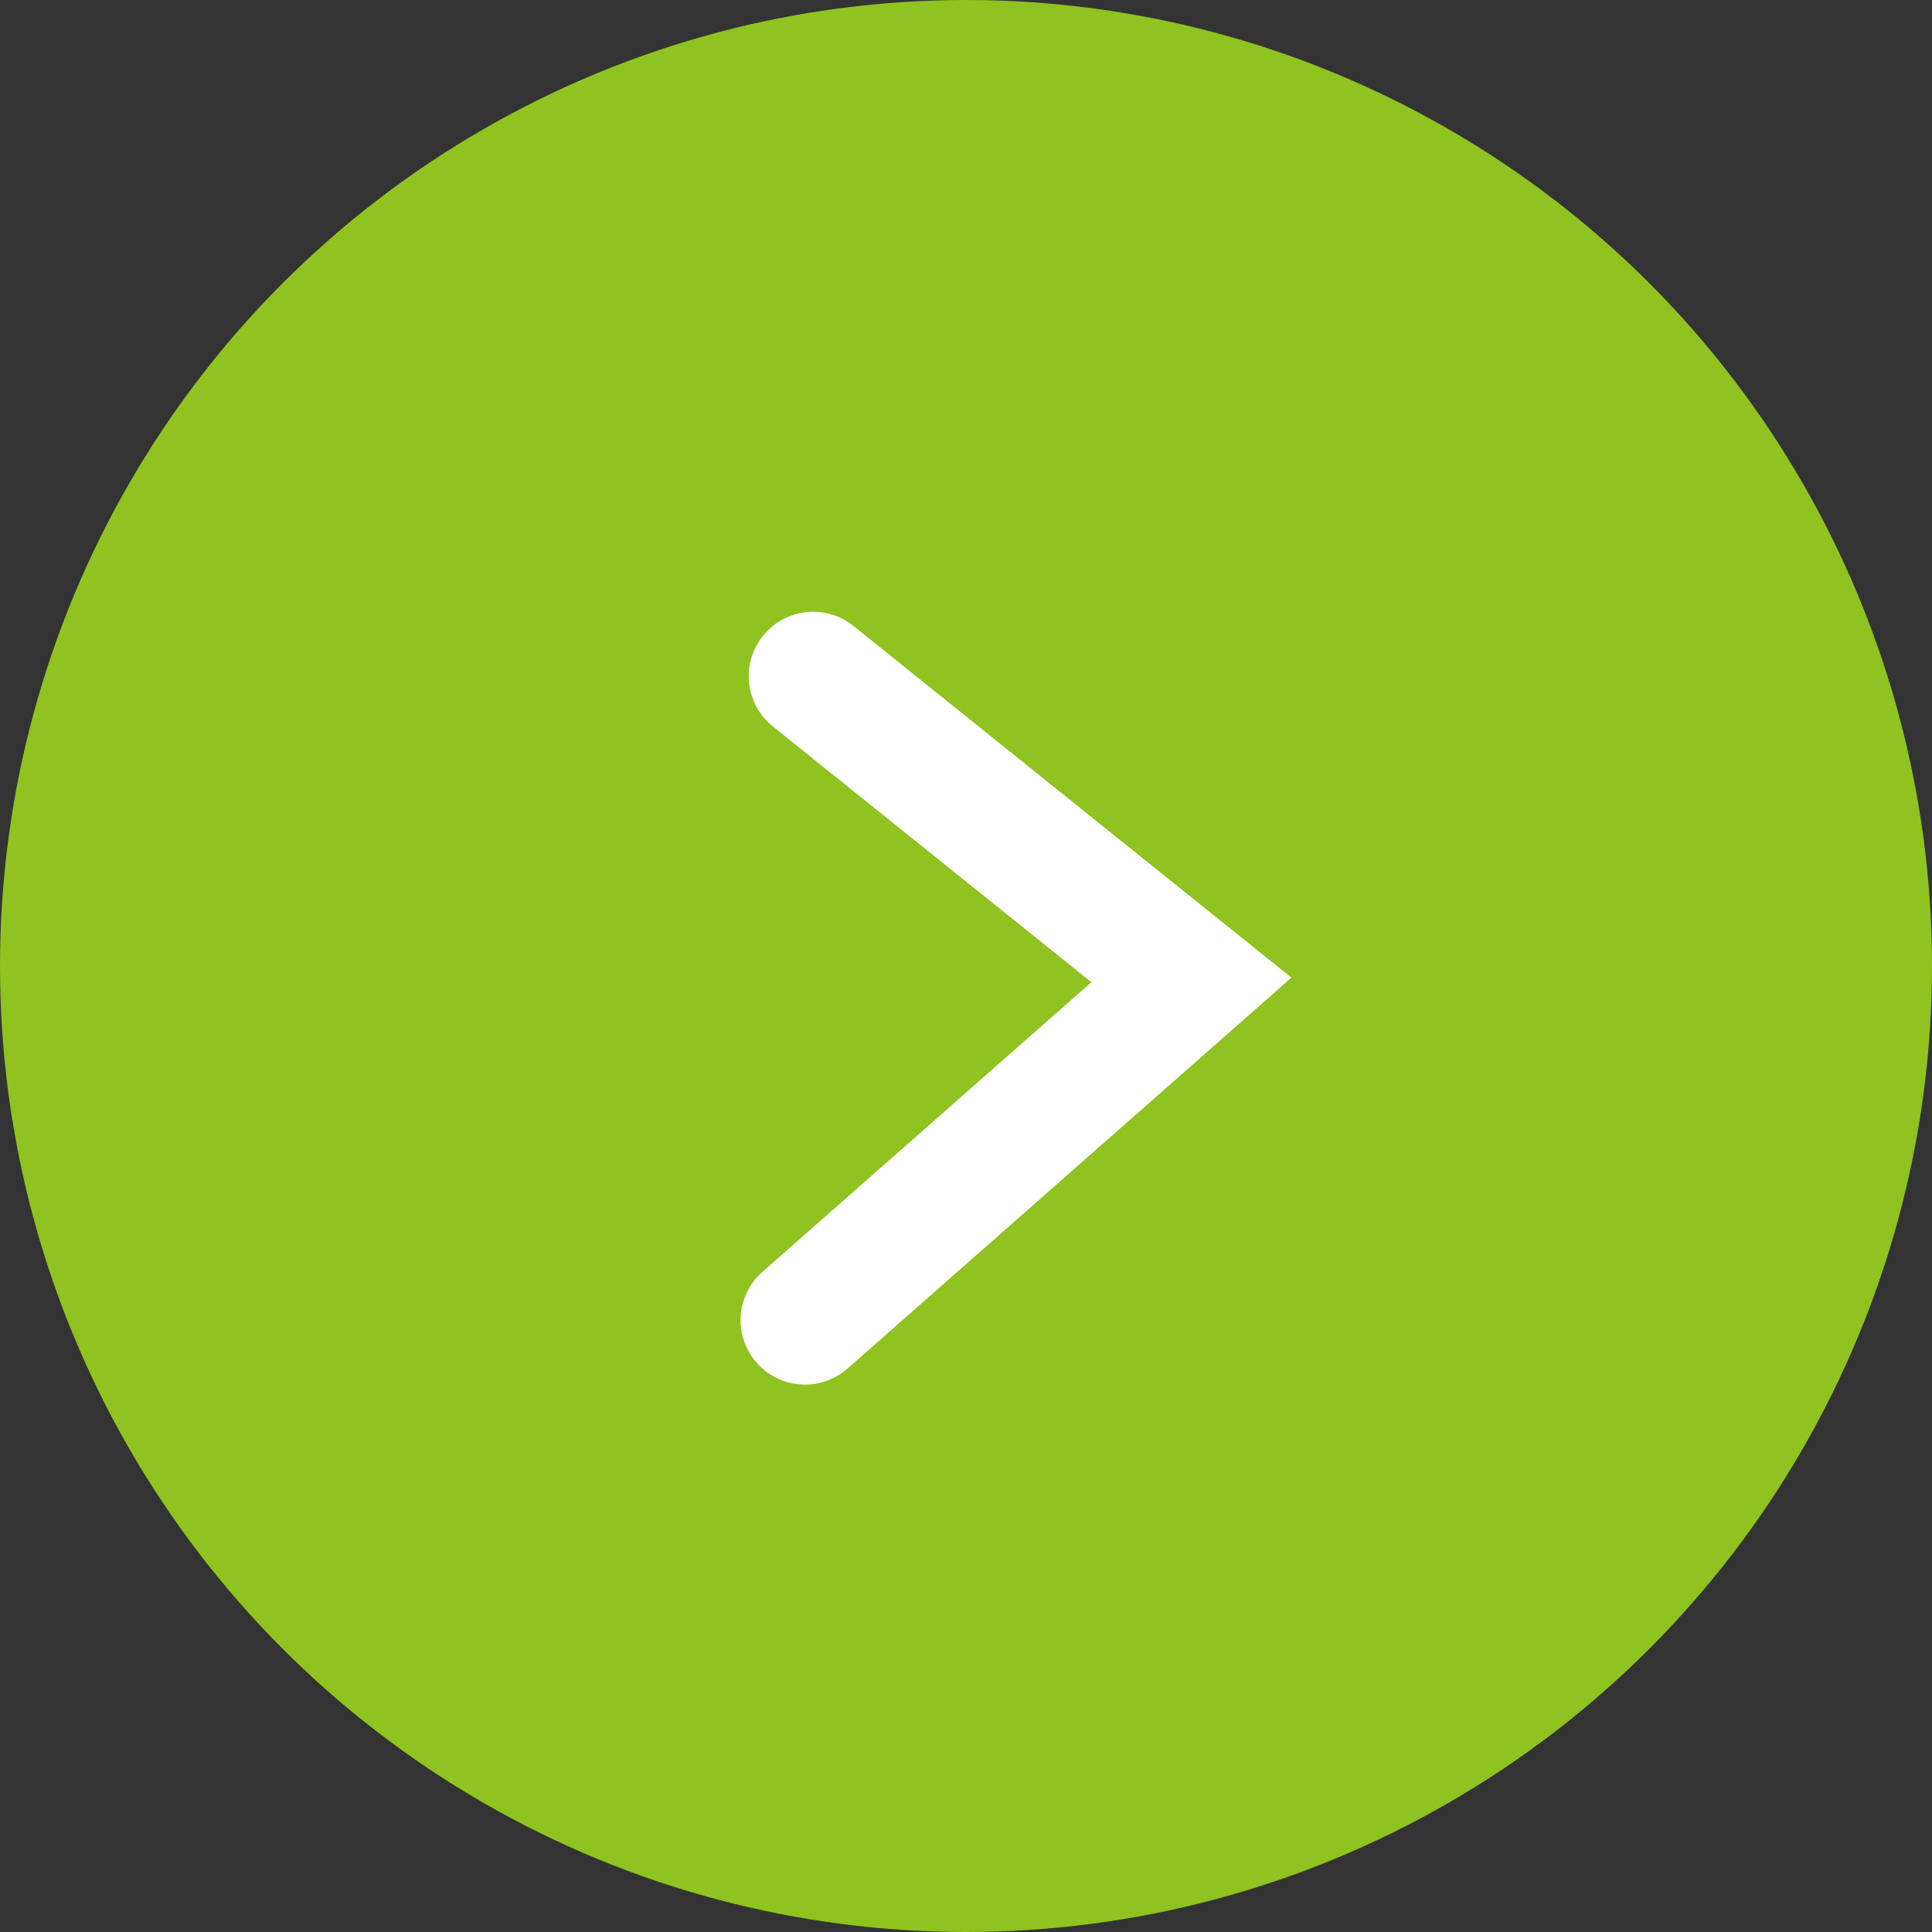
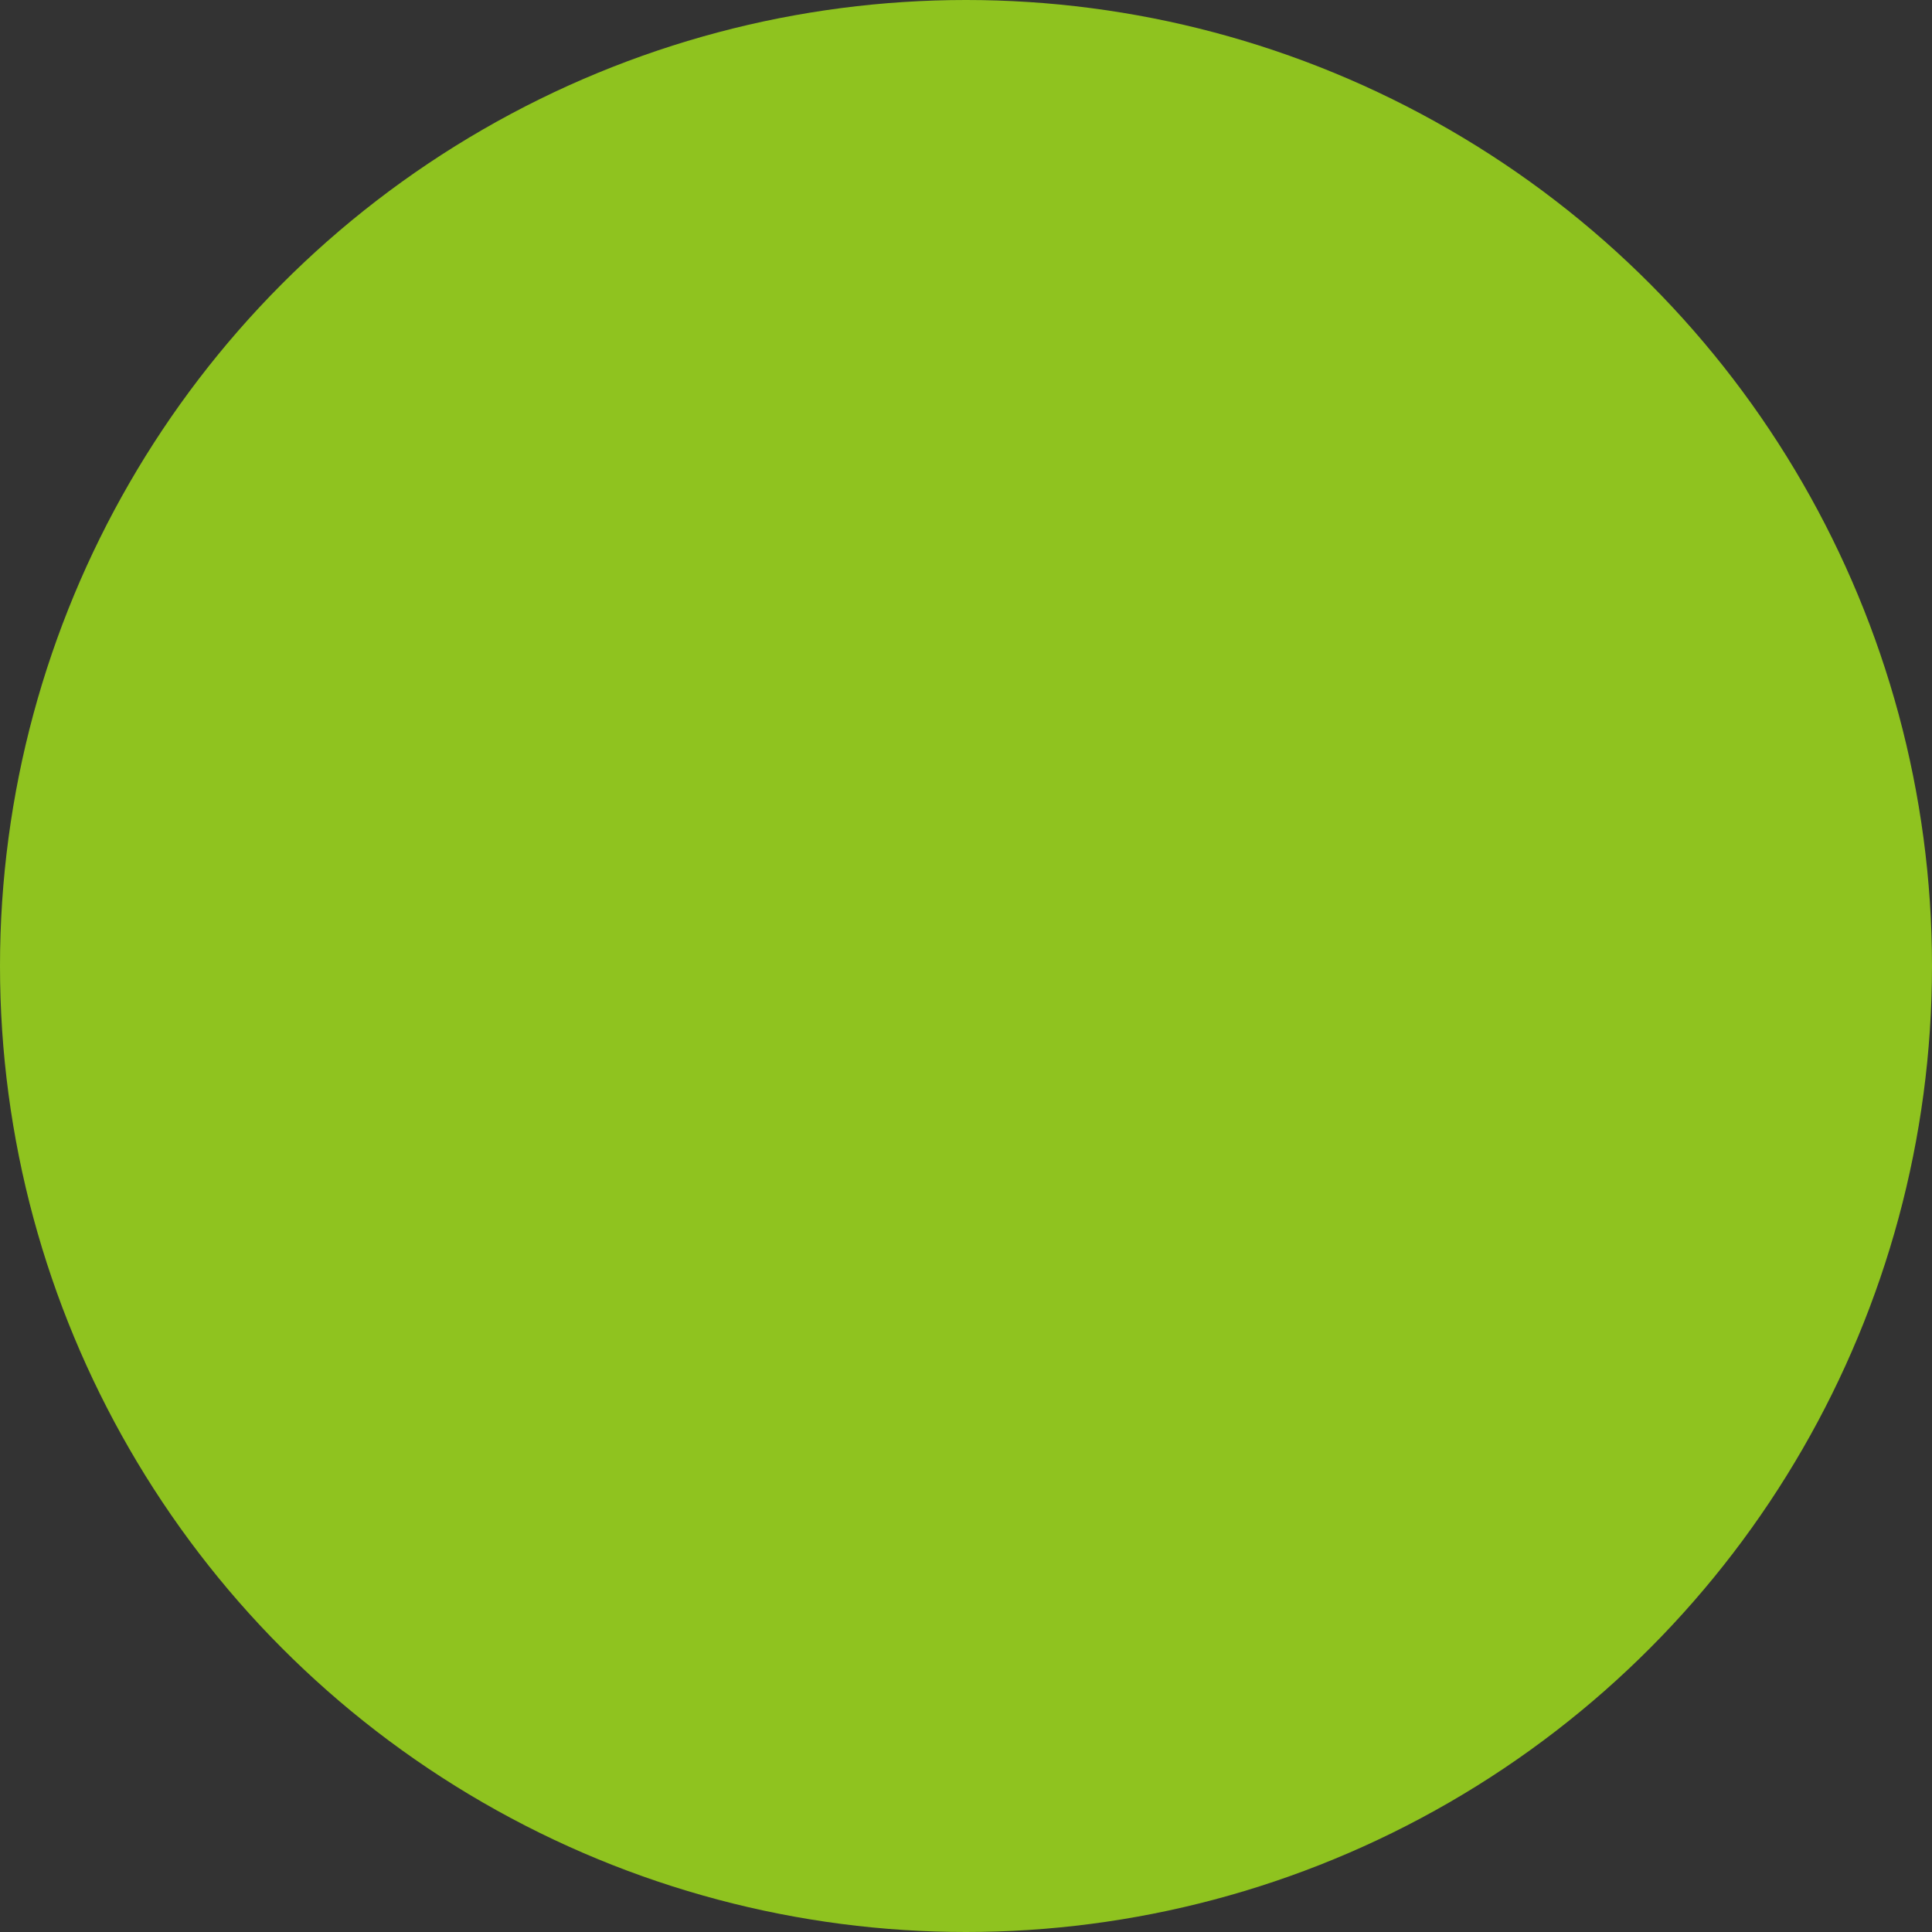
<svg xmlns="http://www.w3.org/2000/svg" id="b" width="60" height="60" viewBox="0 0 60 60">
  <rect x="0" y="0" width="60" height="60" fill="#333333" stroke="none" />
  <defs>
    <style>.d{fill:#fff;}.e{fill:#8fc31f;}</style>
  </defs>
  <g id="c">
    <circle class="e" cx="30" cy="30" r="30" />
-     <path class="d" d="M25.001,43c-.555,0-1.106-.229-1.502-.678-.73-.829-.65-2.093,.179-2.823l10.215-8.996-9.893-7.944c-.861-.691-.999-1.95-.307-2.812,.691-.861,1.949-1,2.812-.307l13.601,10.922-13.785,12.139c-.38,.335-.852,.499-1.321,.499Z" />
  </g>
</svg>